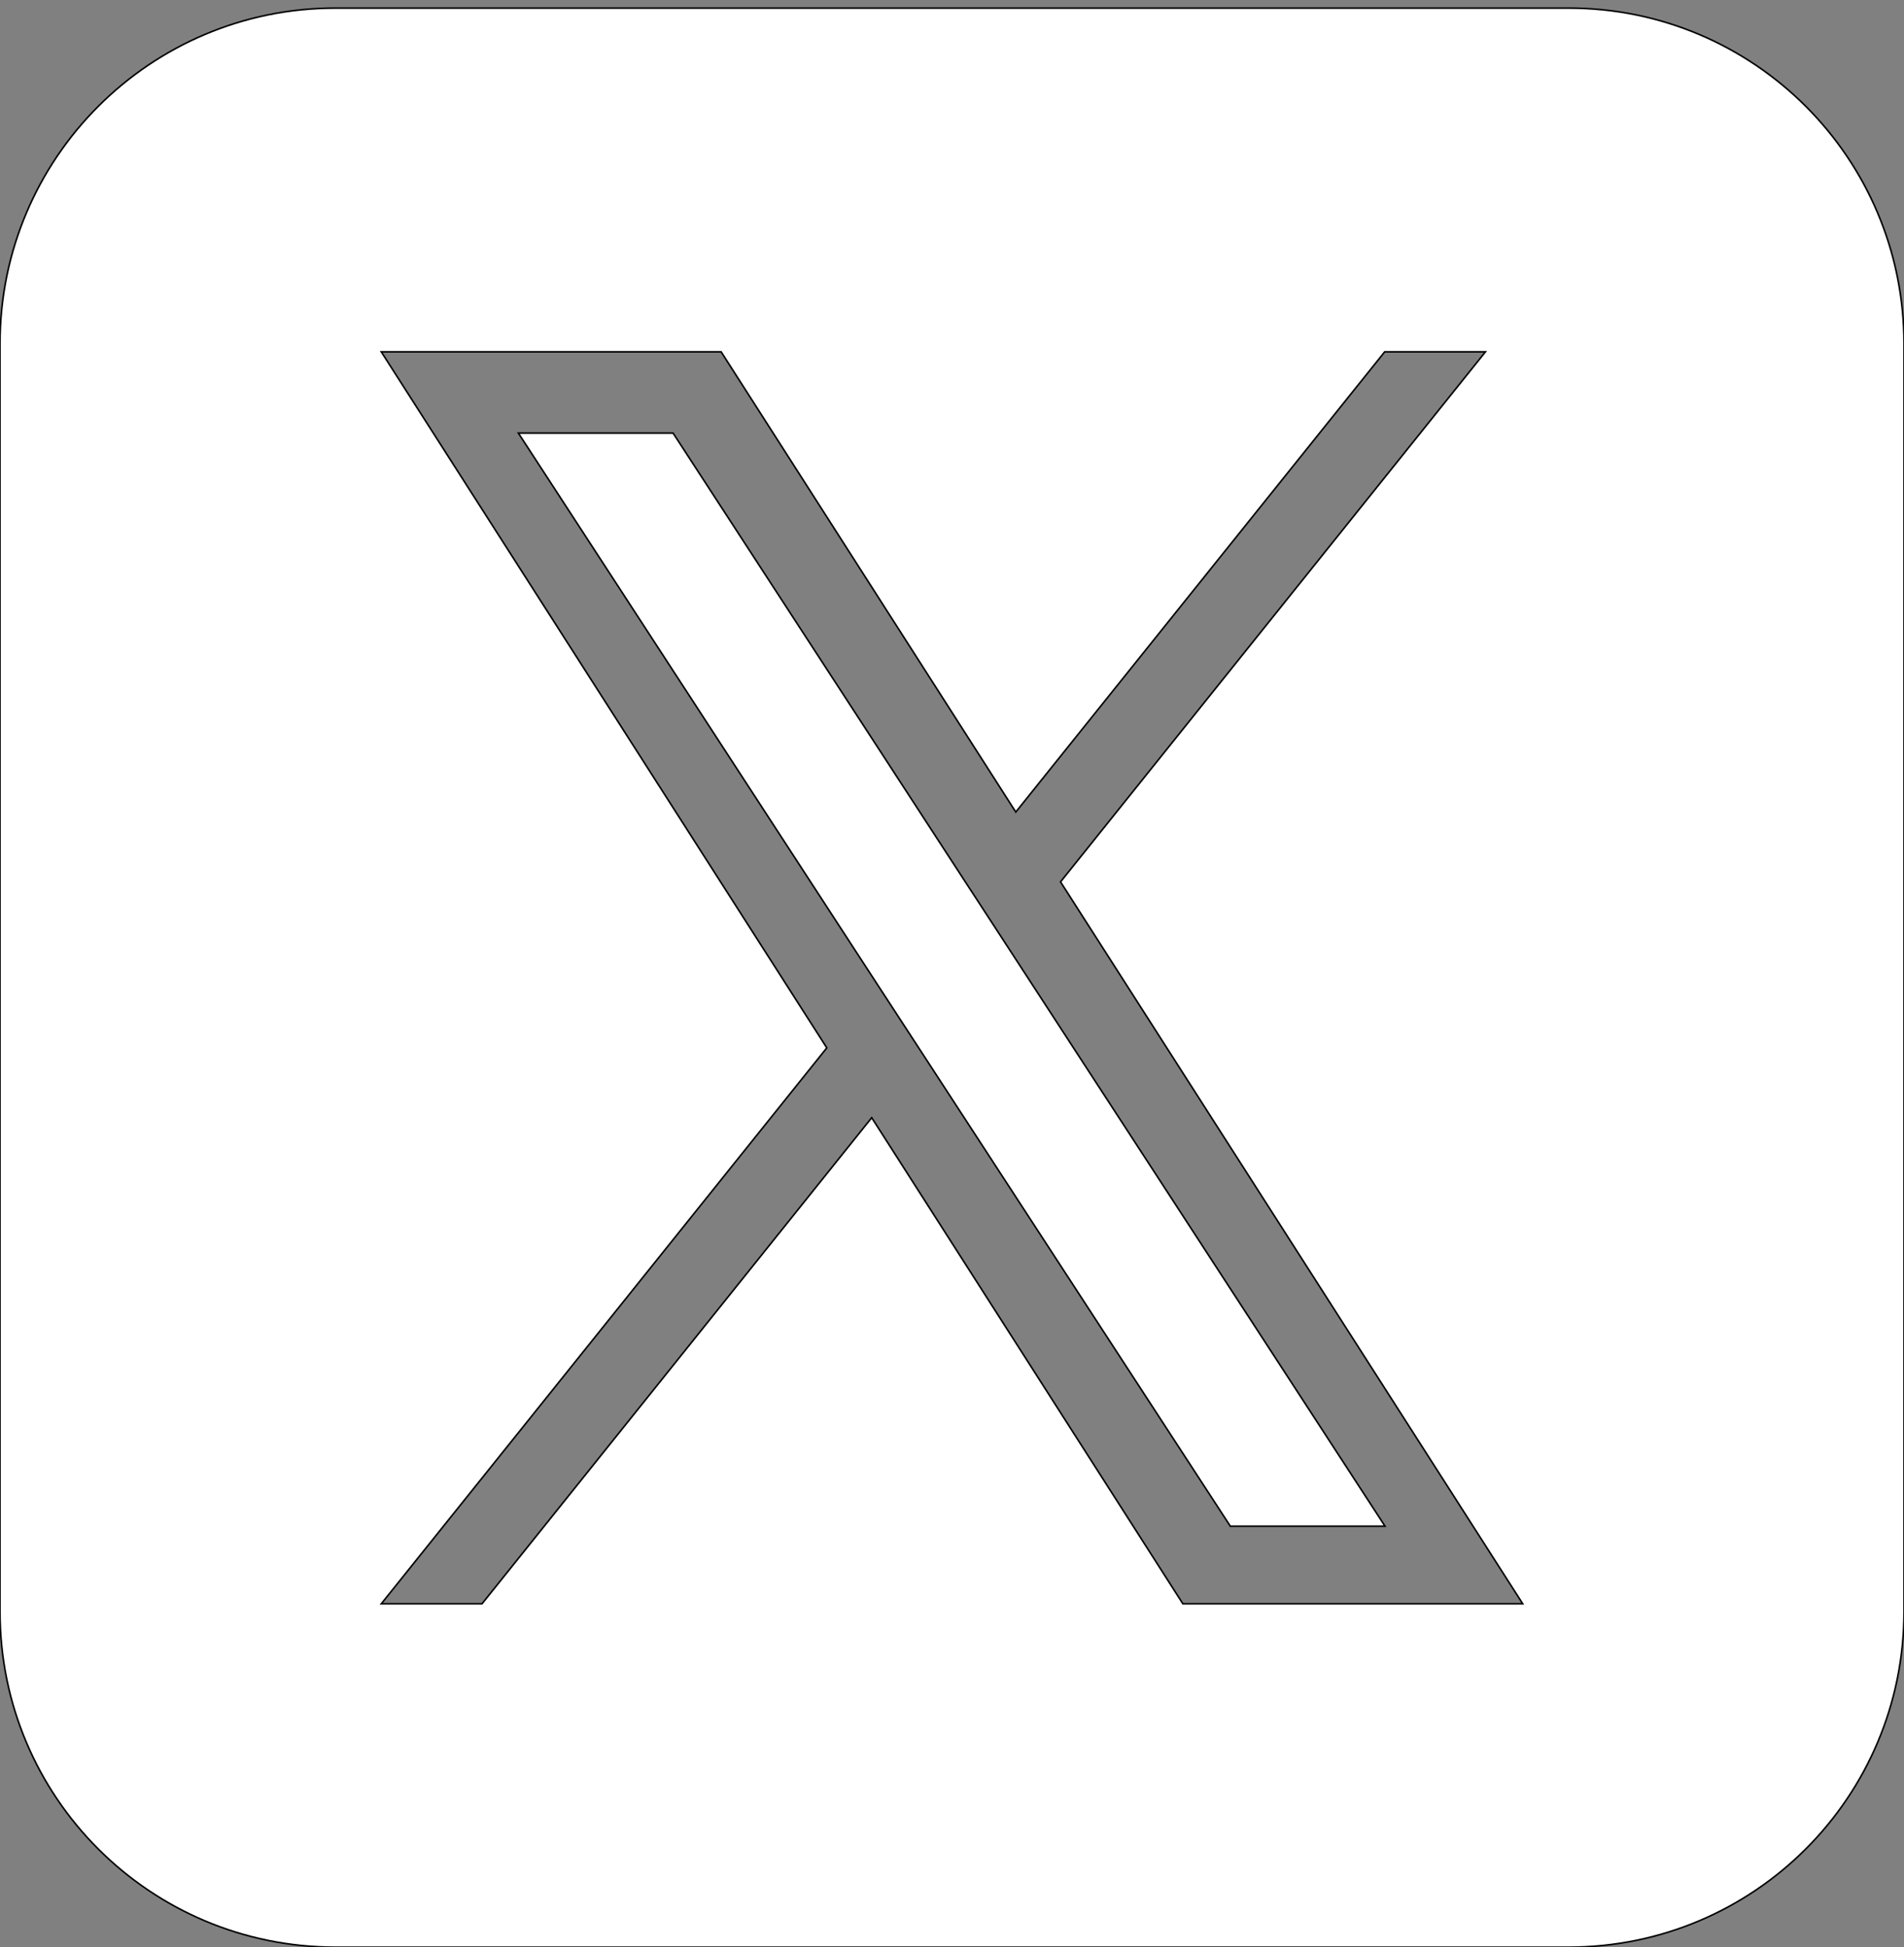
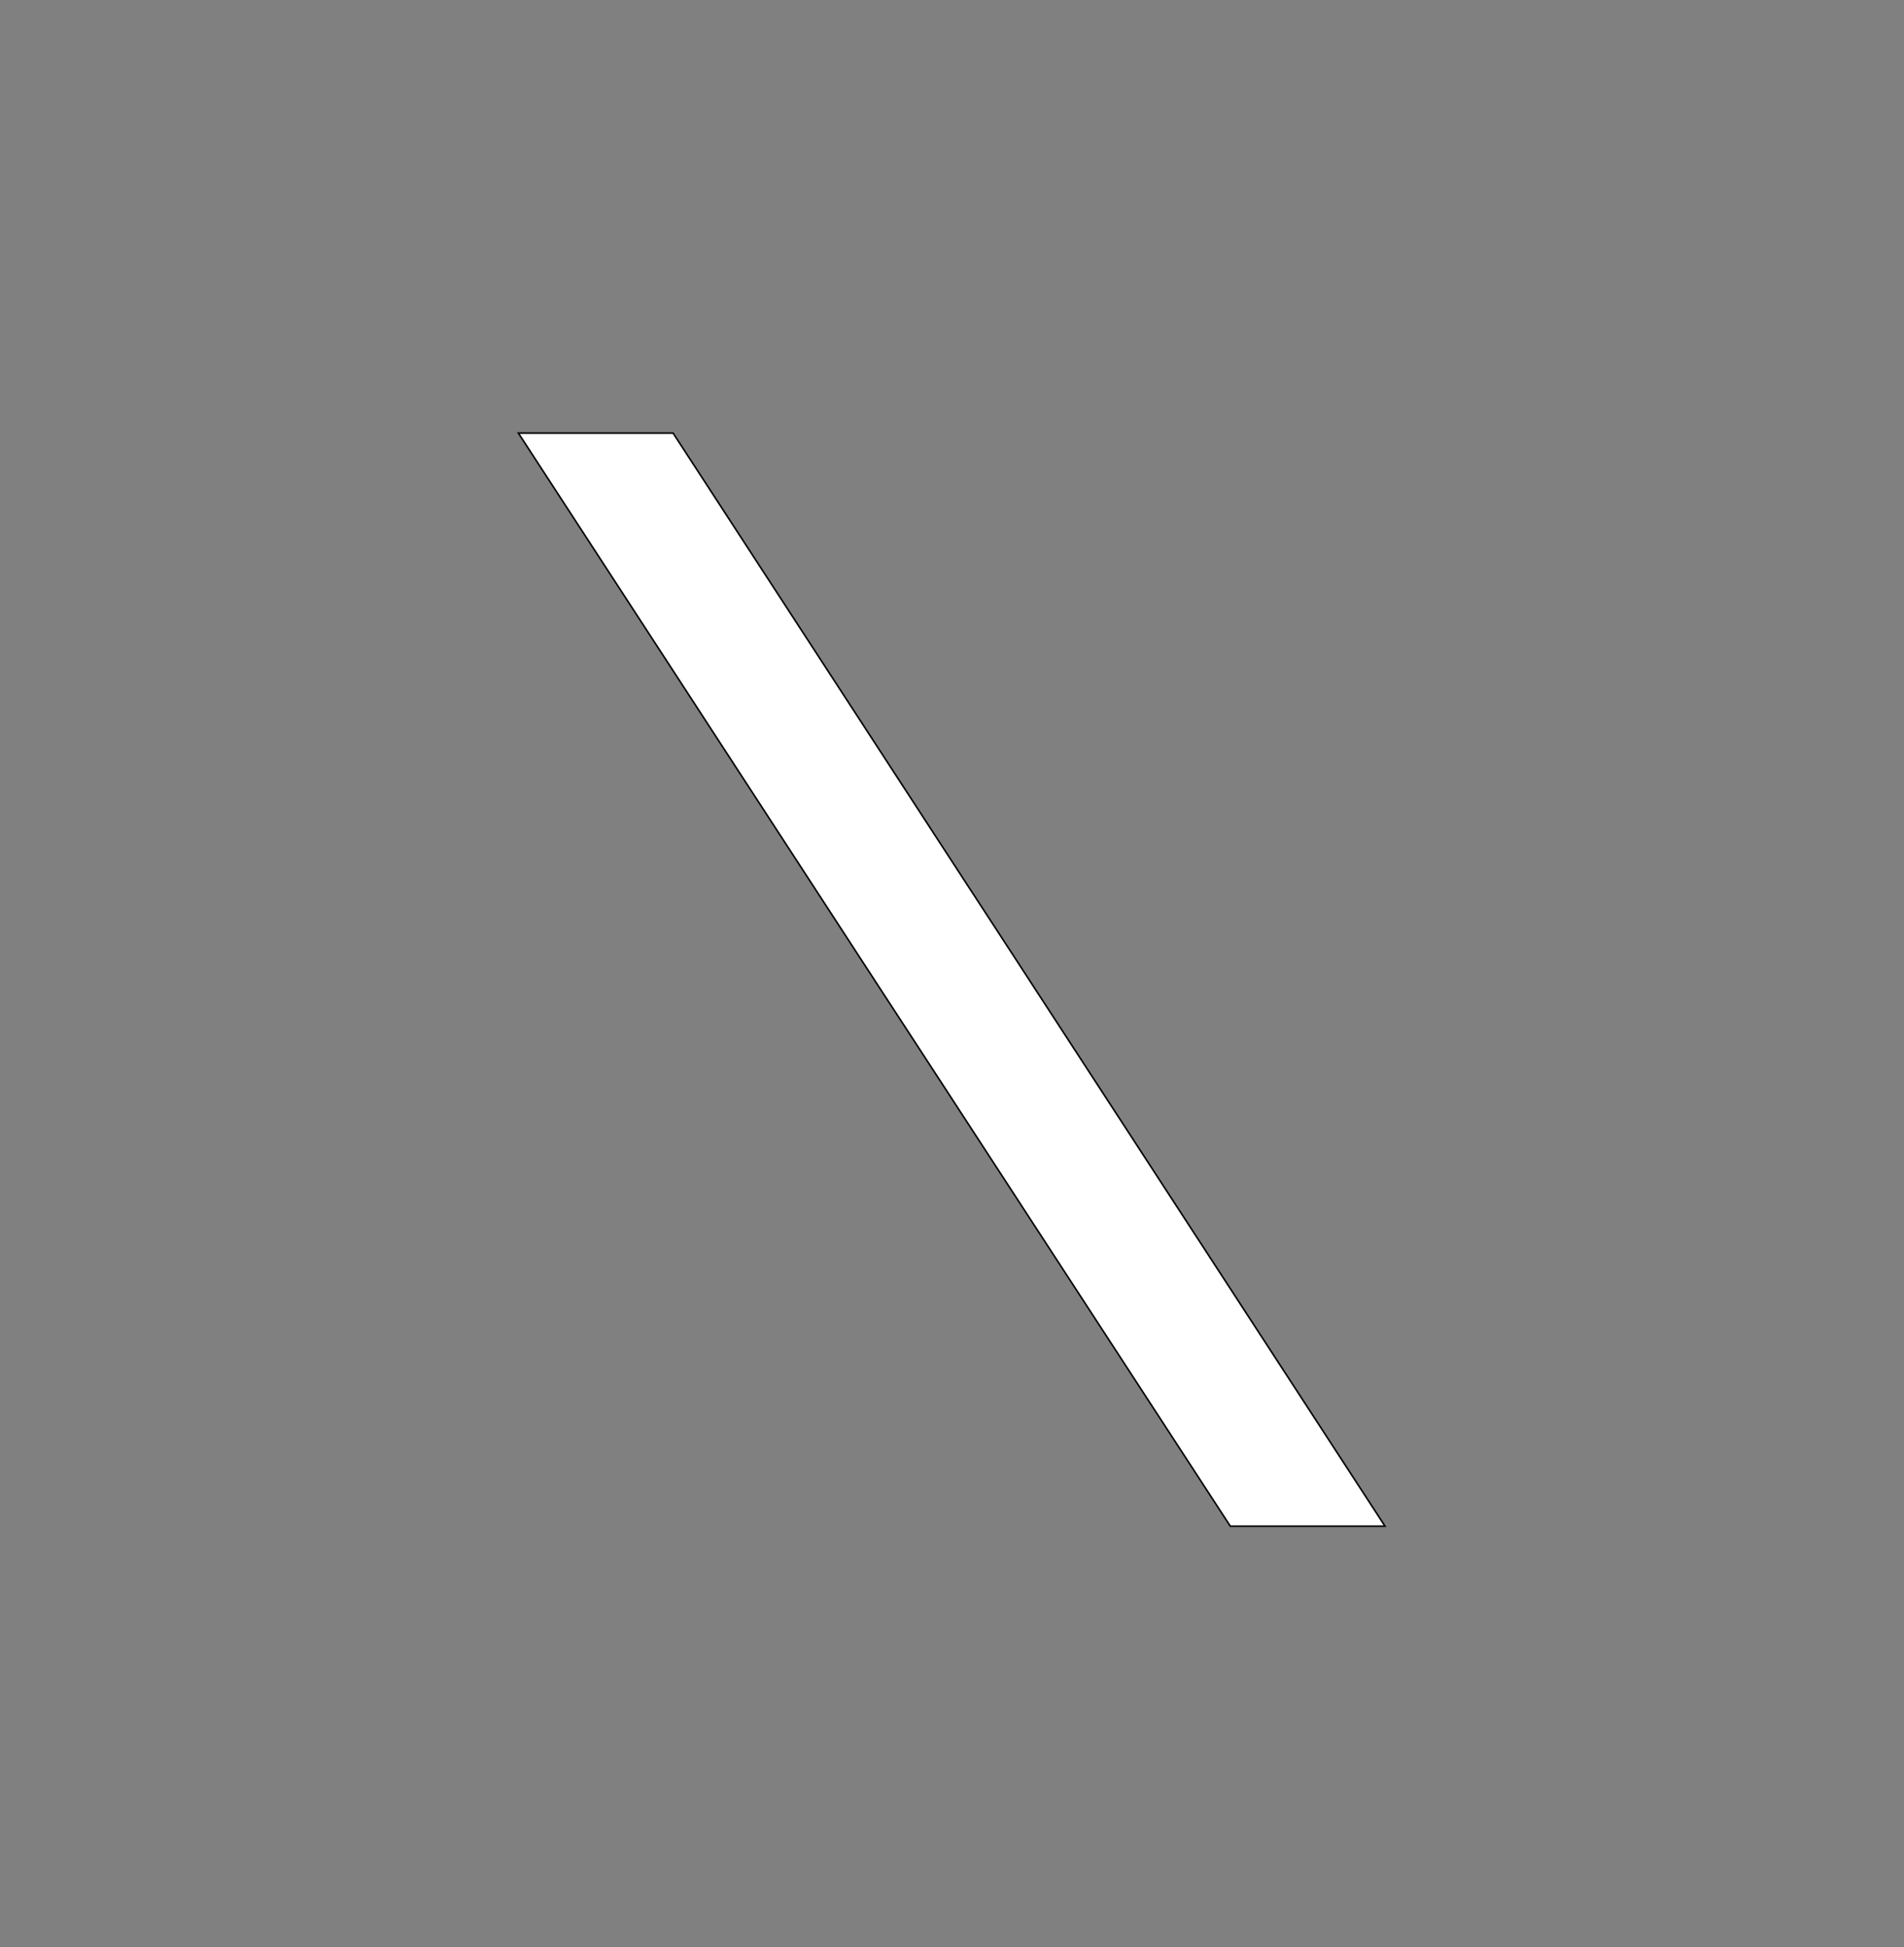
<svg xmlns="http://www.w3.org/2000/svg" version="1.1" id="Layer_1" x="0px" y="0px" viewBox="0 0 1200 1227" style="enable-background:new 0 0 1200 1227;" xml:space="preserve">
  <rect x="0" y="0" width="1200" height="1227" fill="#808080" stroke="none" />
  <style type="text/css">
	.st0{fill:#FFFFFF;stroke:#000000;stroke-miterlimit:10;}
</style>
  <g>
    <polygon class="st0" points="606.9,553.4 424.2,272.9 326.7,272.9 553,620.4 581.5,664.1 775.4,961.7 872.9,961.7 635.4,597.1  " />
-     <path class="st0" d="M988.6,5.1H211.4C94.6,5.1,0,99.8,0,216.5v799.1C0,1132.4,94.6,1227,211.4,1227h777.2   c116.8,0,211.4-94.6,211.4-211.4V216.5C1200,99.7,1105.4,5.1,988.6,5.1z M745.5,1010.6L549.4,704.3l-245.6,306.3h-63.5l280.8-350.3   L240.3,221.7h214.2l185.7,290l232.5-290h63.5l-267.8,334l291.3,454.9H745.5z" />
  </g>
</svg>